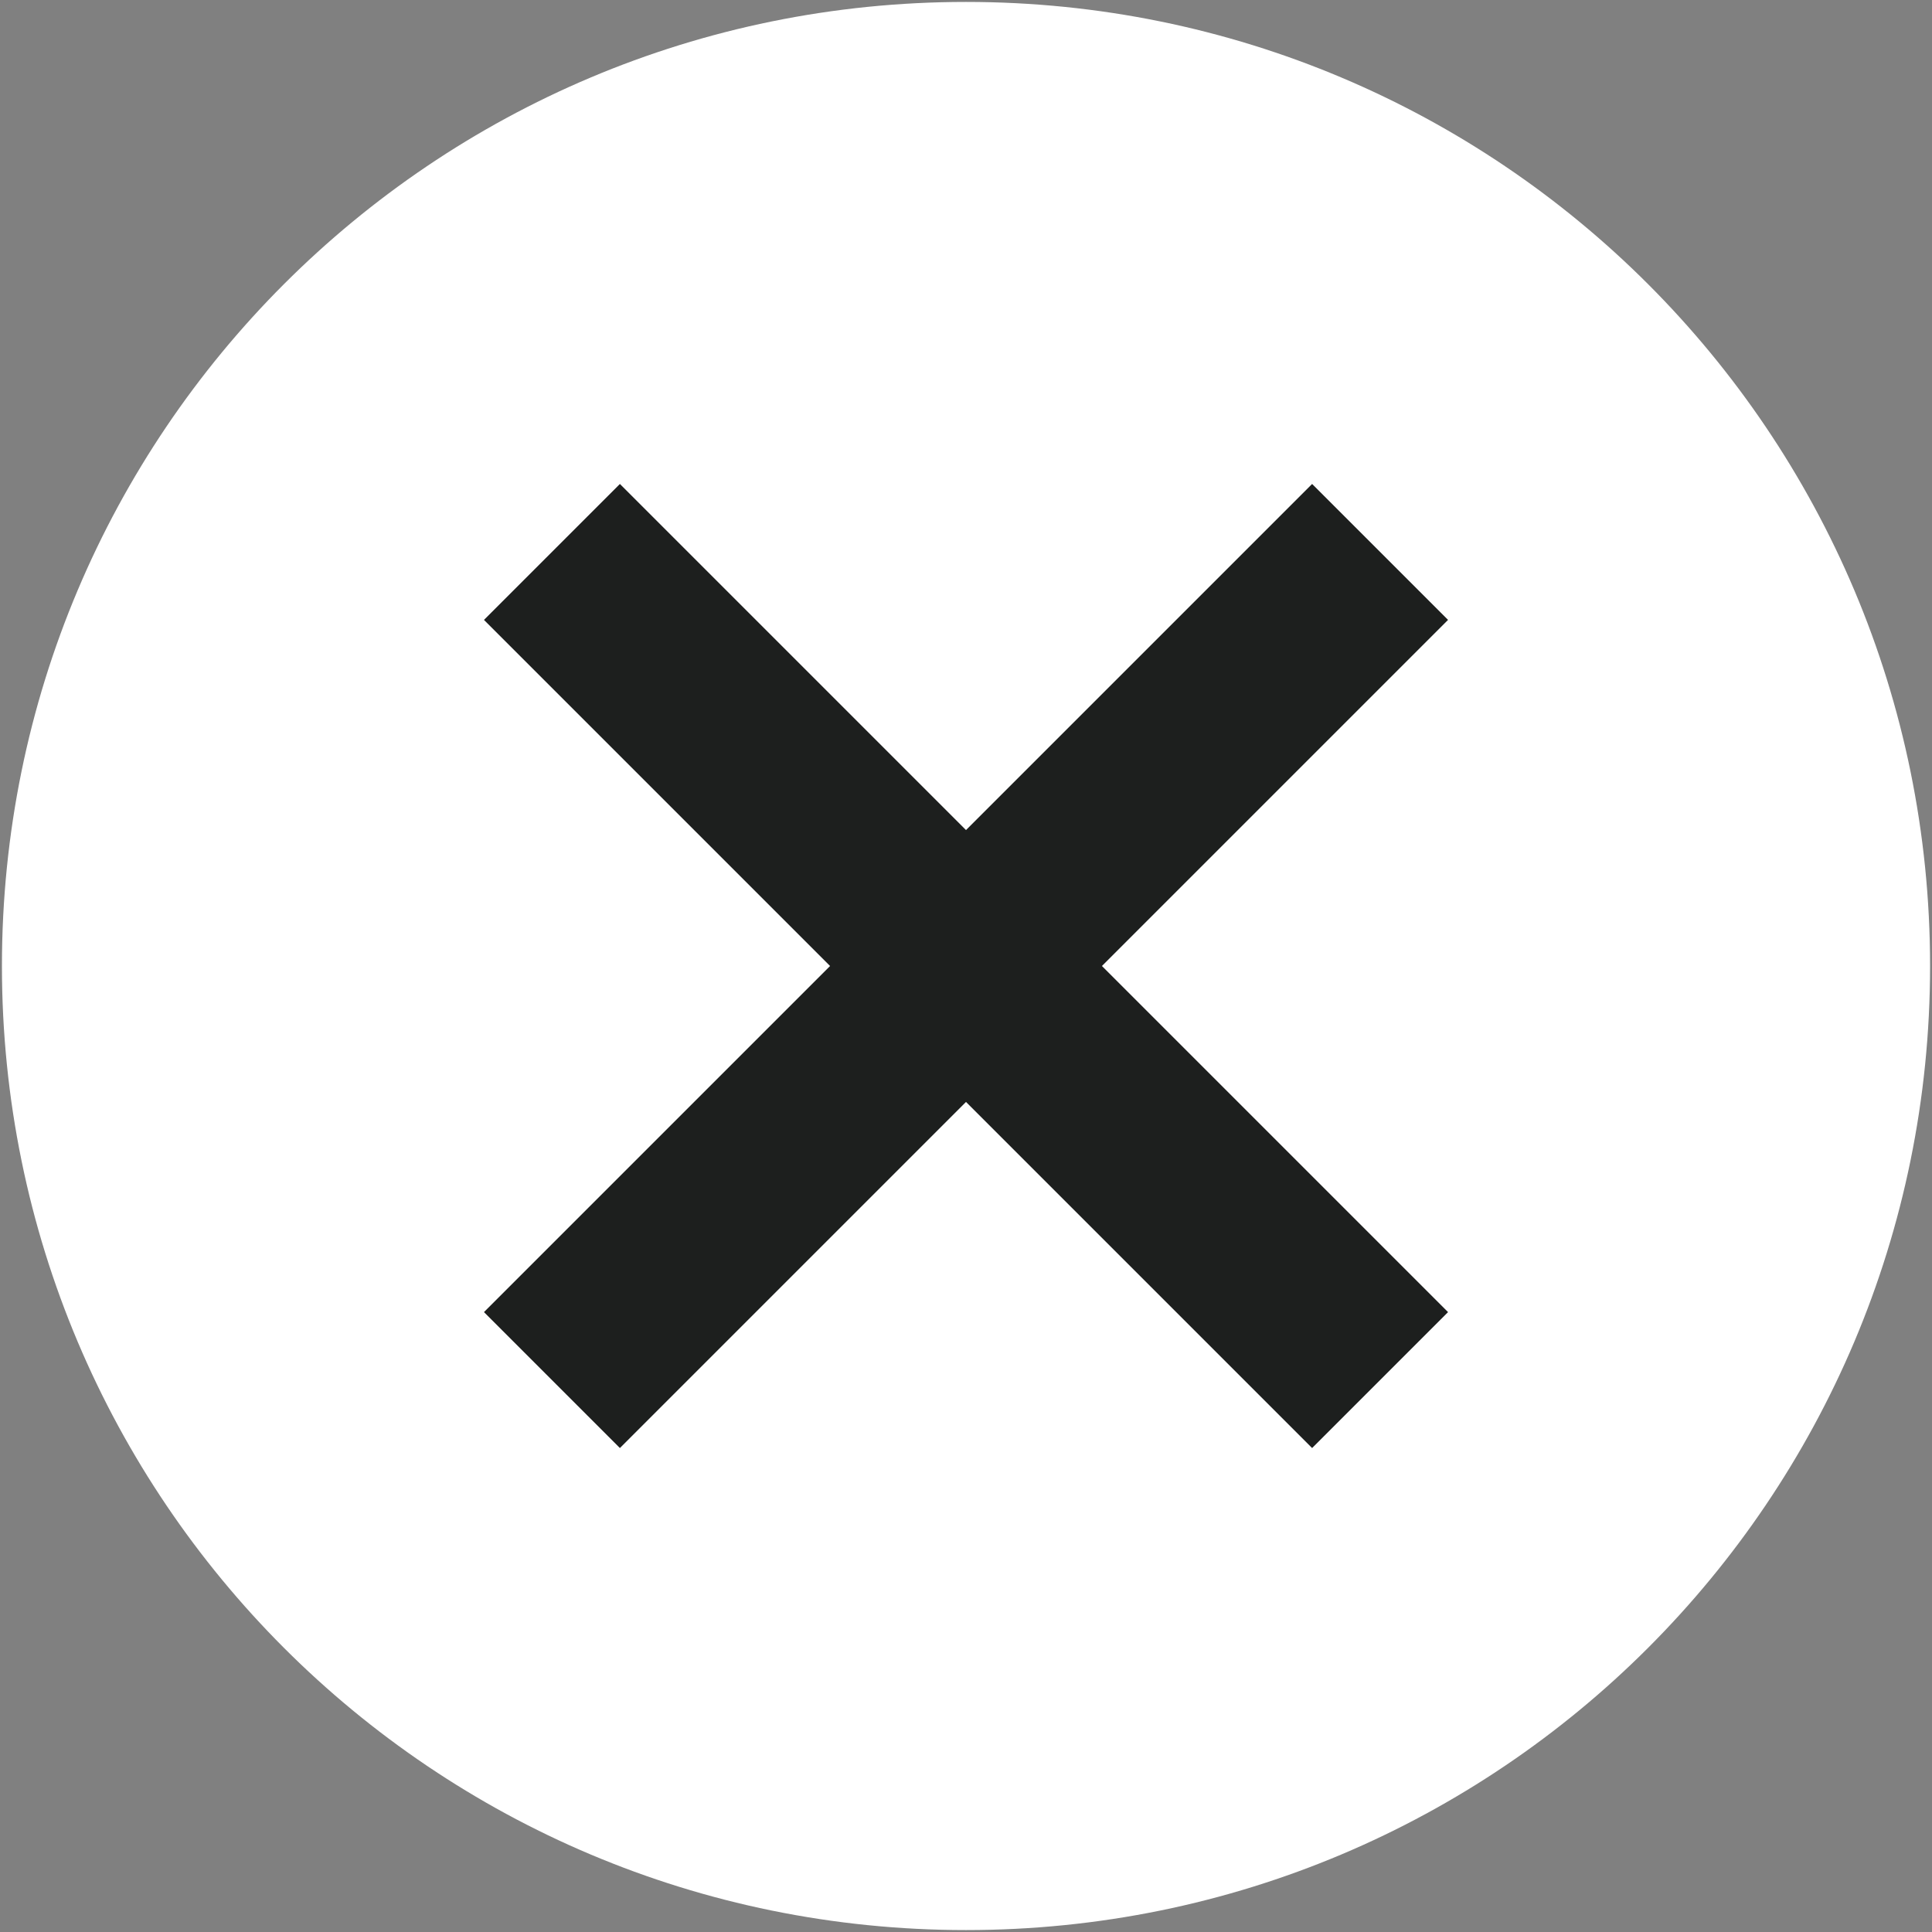
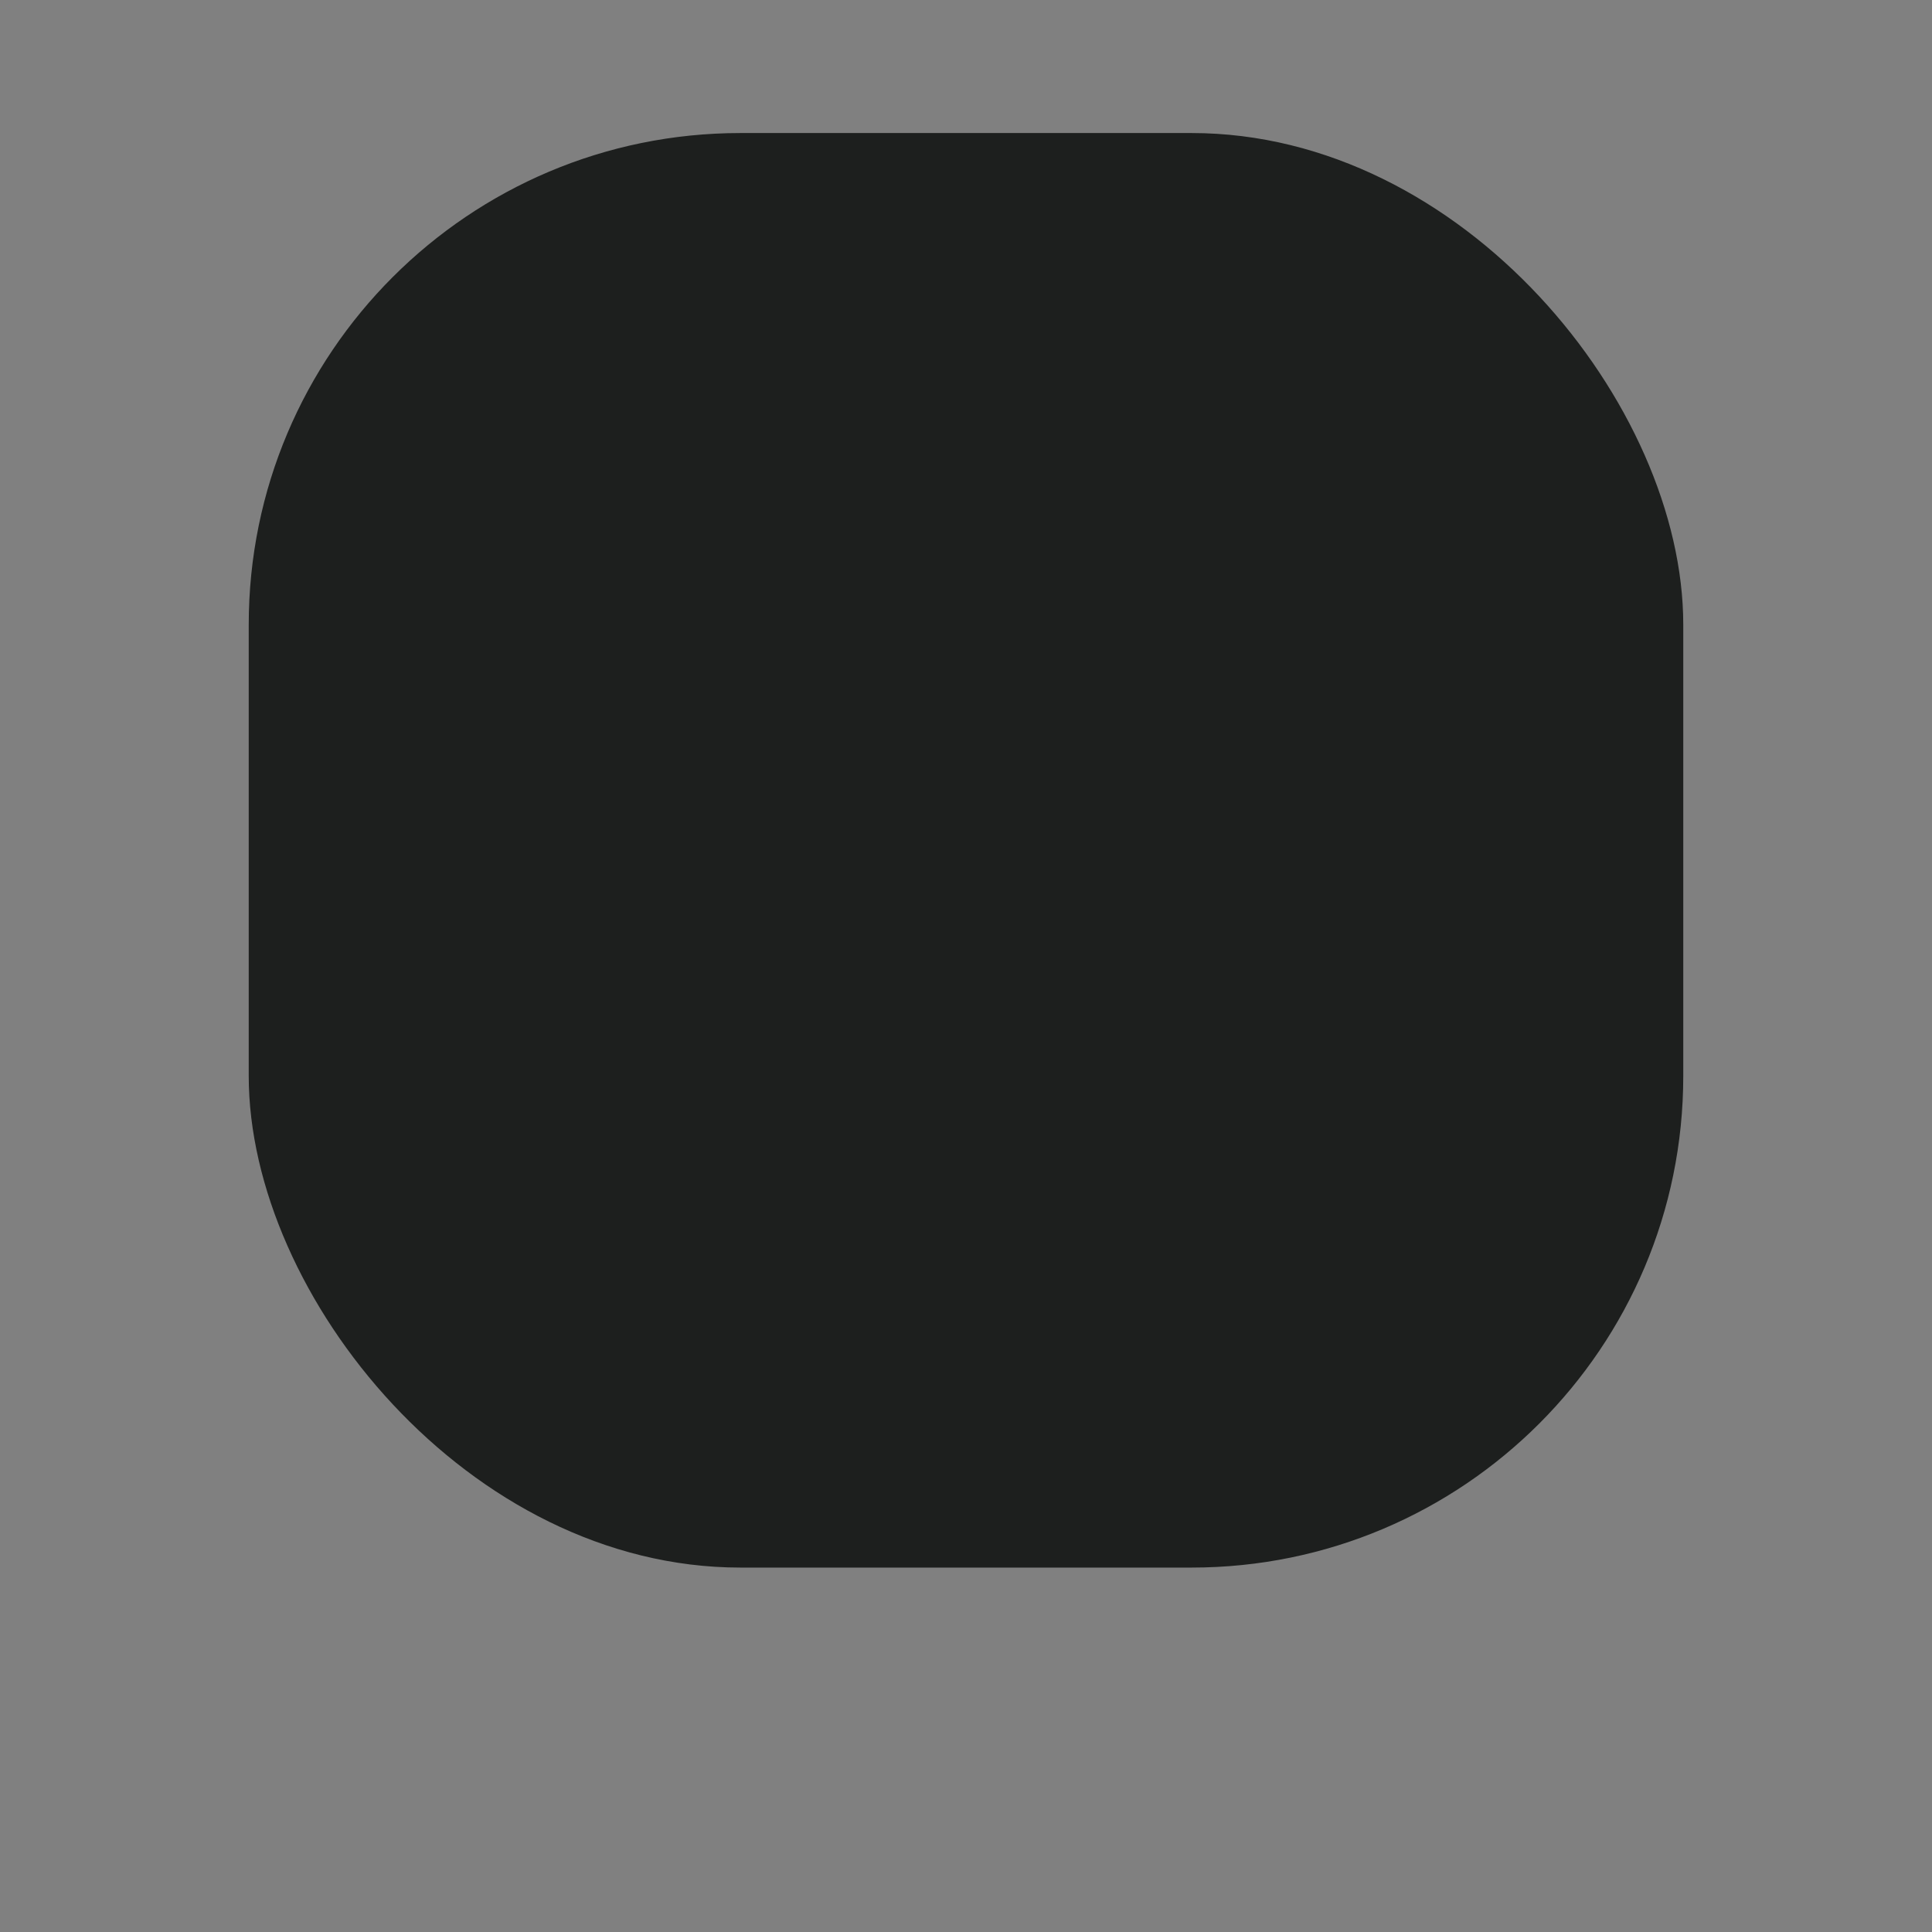
<svg xmlns="http://www.w3.org/2000/svg" width="668" height="668" viewBox="0 0 668 668" fill="none">
  <rect x="0" y="0" width="668" height="668" fill="#808080" stroke="none" />
  <rect x="86" y="46" width="496" height="496" rx="170" fill="#1D1F1E" />
-   <path d="M334.001 0.667C149.668 0.667 0.668 149.667 0.668 334C0.668 518.334 149.668 667.334 334.001 667.334C518.335 667.334 667.335 518.334 667.335 334C667.335 149.667 518.335 0.667 334.001 0.667ZM500.668 453.667L453.668 500.667L334.001 381L214.335 500.667L167.335 453.667L287.001 334L167.335 214.334L214.335 167.334L334.001 287L453.668 167.334L500.668 214.334L381.001 334L500.668 453.667Z" fill="white" />
</svg>